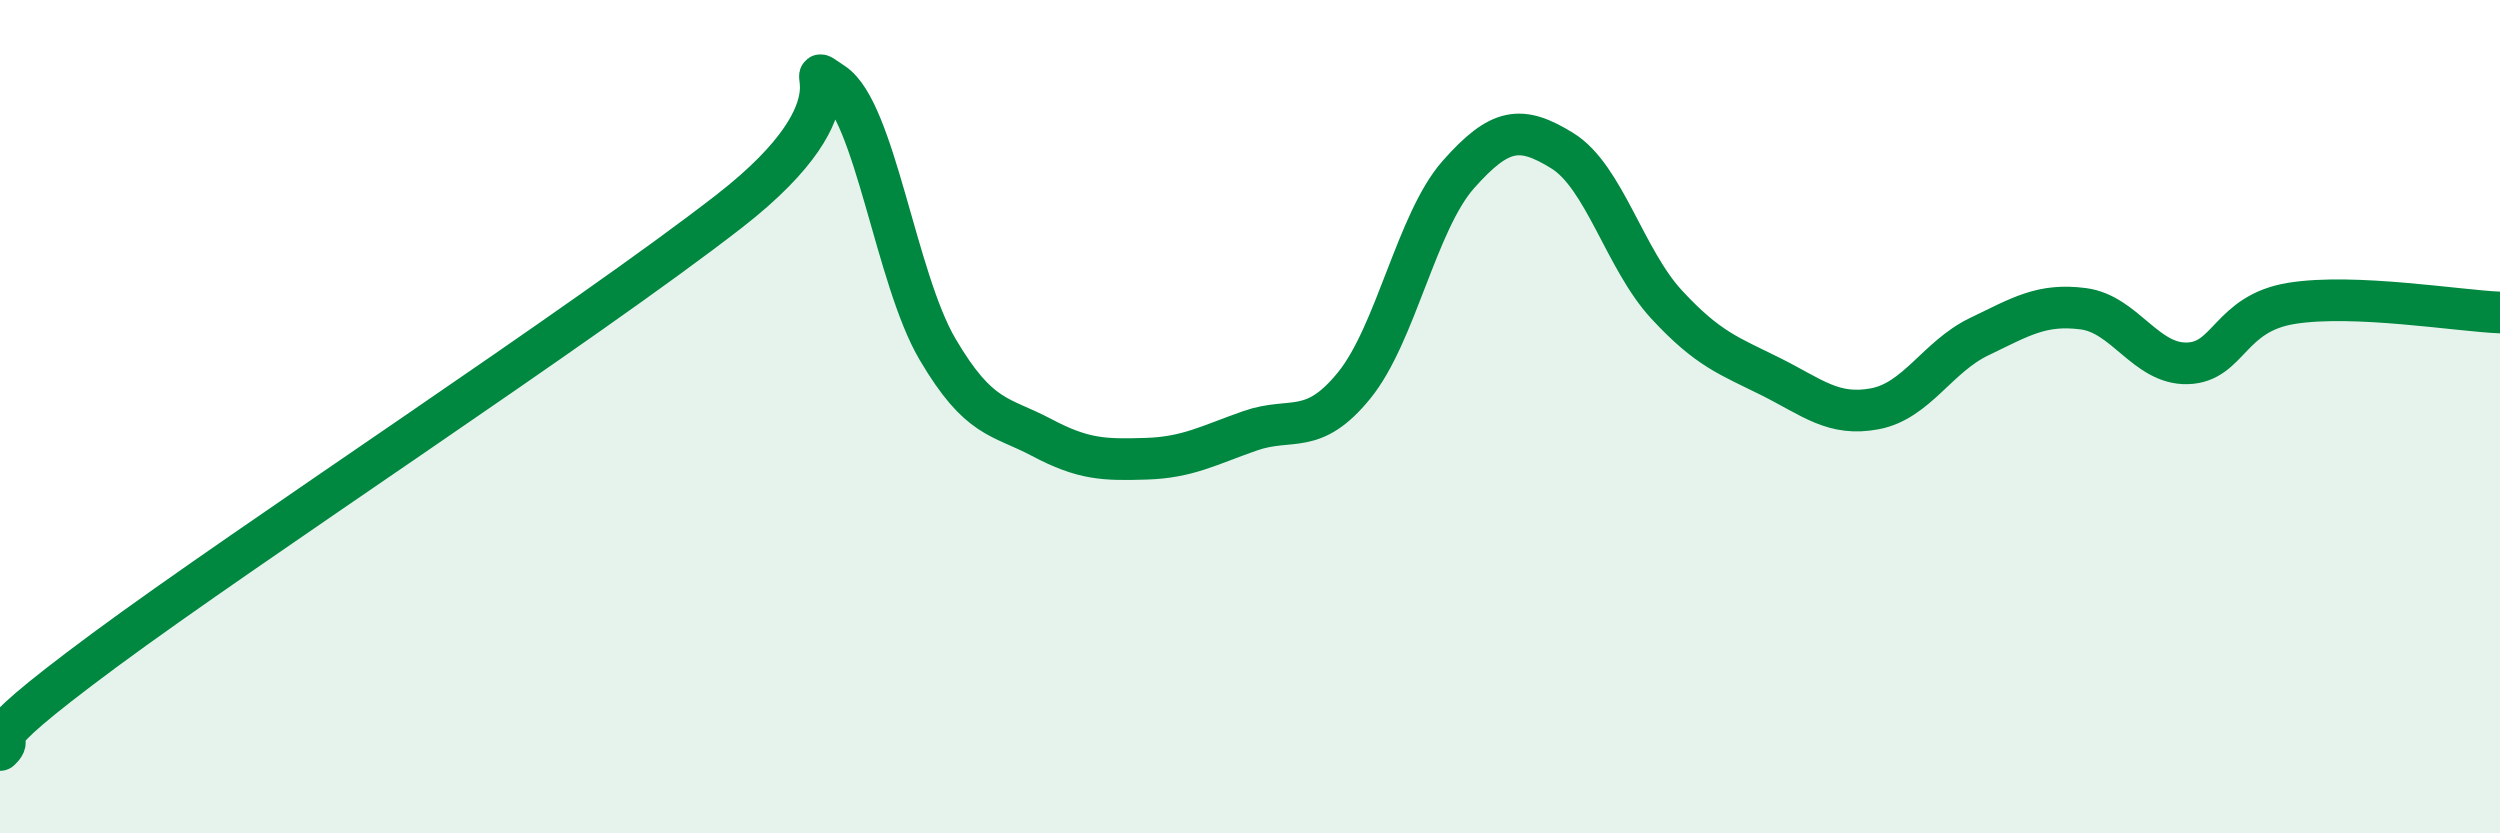
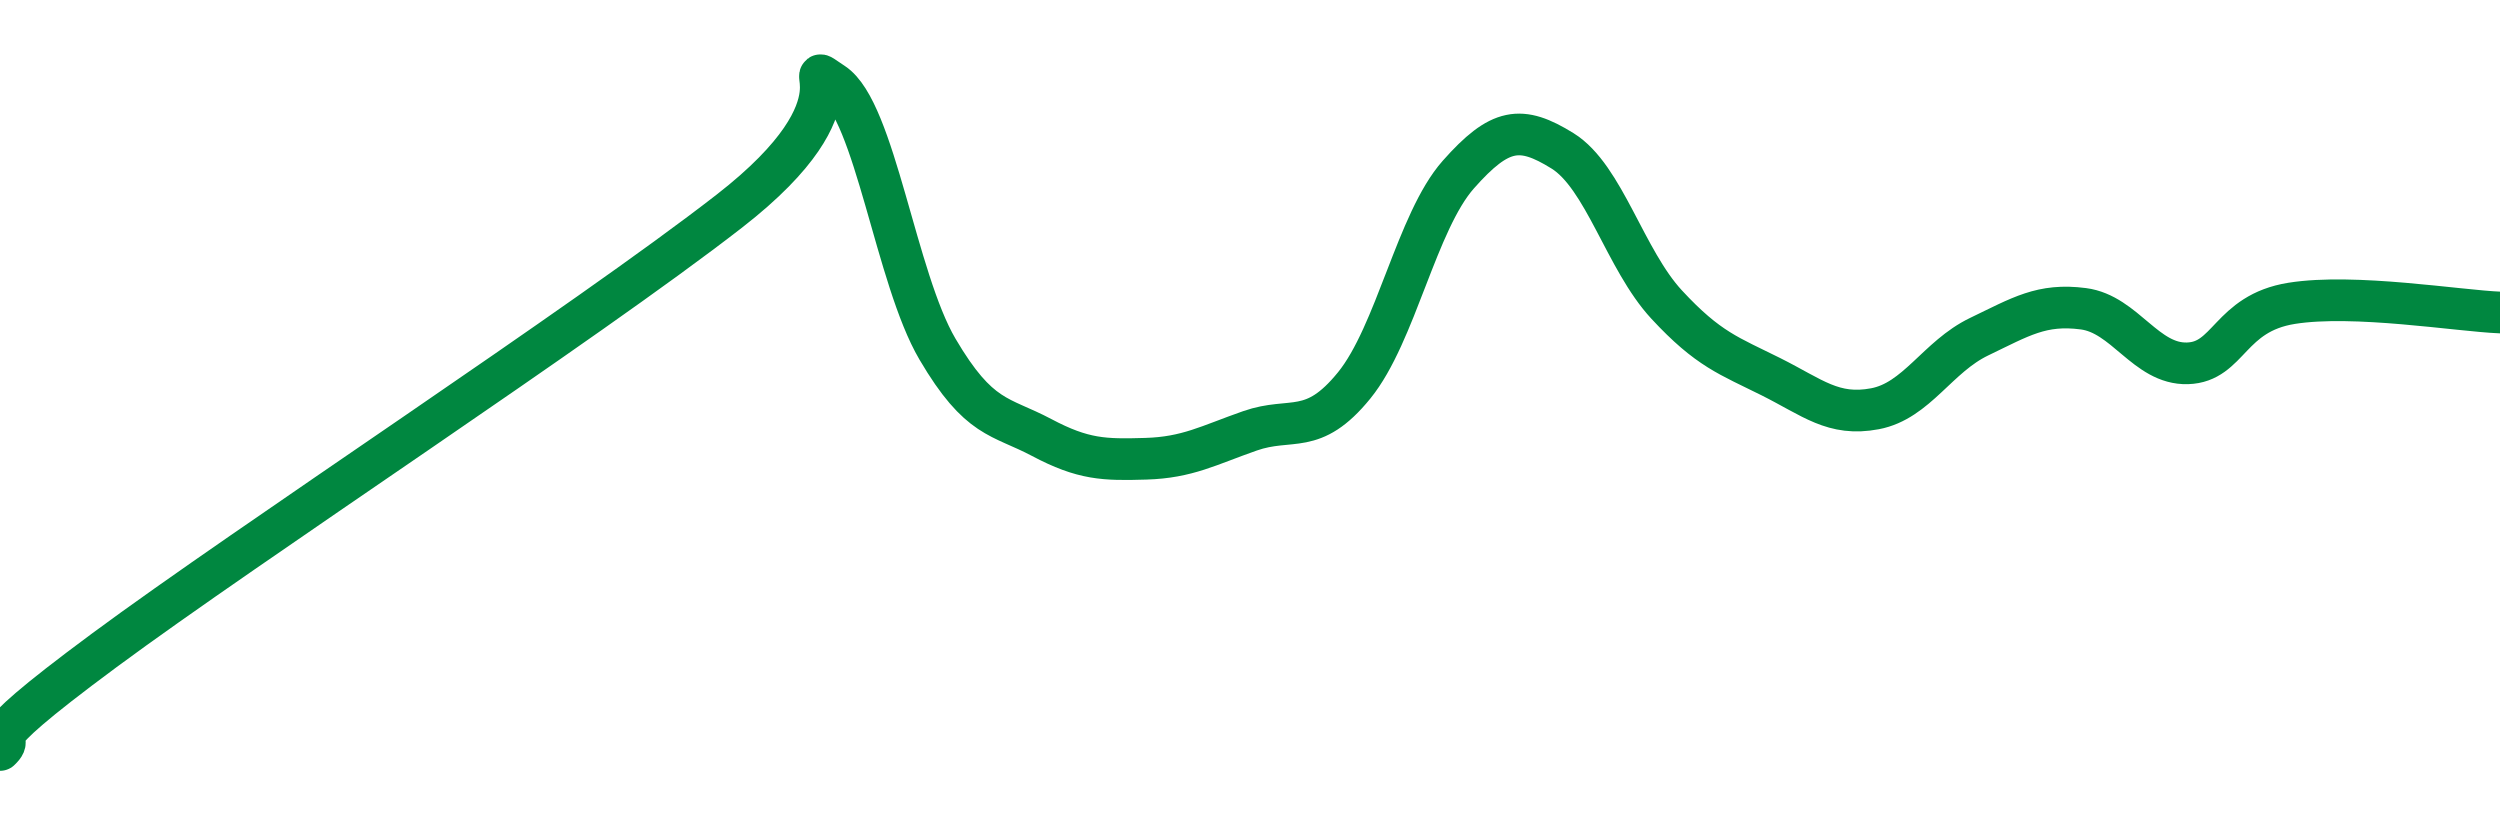
<svg xmlns="http://www.w3.org/2000/svg" width="60" height="20" viewBox="0 0 60 20">
-   <path d="M 0,18 C 0.5,17.52 -1,18.2 2.5,15.61 C 6,13.02 14,7.79 17.5,5.07 C 21,2.35 19,1.34 20,2 C 21,2.66 21.5,6.68 22.5,8.38 C 23.5,10.08 24,9.97 25,10.5 C 26,11.03 26.5,11.04 27.5,11.01 C 28.5,10.98 29,10.69 30,10.34 C 31,9.99 31.5,10.48 32.5,9.25 C 33.5,8.02 34,5.32 35,4.19 C 36,3.06 36.5,3 37.5,3.62 C 38.5,4.24 39,6.23 40,7.31 C 41,8.39 41.5,8.54 42.5,9.04 C 43.5,9.54 44,10 45,9.81 C 46,9.62 46.5,8.56 47.5,8.08 C 48.5,7.6 49,7.28 50,7.41 C 51,7.54 51.5,8.75 52.5,8.72 C 53.5,8.69 53.5,7.52 55,7.28 C 56.5,7.04 59,7.46 60,7.5L60 20L0 20Z" fill="#008740" opacity="0.1" stroke-linecap="round" stroke-linejoin="round" />
  <path d="M 0,18 C 0.5,17.52 -1,18.2 2.5,15.61 C 6,13.02 14,7.79 17.5,5.07 C 21,2.35 19,1.34 20,2 C 21,2.66 21.5,6.68 22.5,8.38 C 23.5,10.08 24,9.97 25,10.5 C 26,11.03 26.5,11.04 27.5,11.01 C 28.5,10.98 29,10.69 30,10.34 C 31,9.99 31.5,10.48 32.5,9.25 C 33.5,8.02 34,5.32 35,4.19 C 36,3.06 36.5,3 37.5,3.62 C 38.5,4.24 39,6.23 40,7.31 C 41,8.39 41.5,8.54 42.5,9.04 C 43.5,9.54 44,10 45,9.81 C 46,9.62 46.5,8.56 47.5,8.08 C 48.5,7.6 49,7.28 50,7.41 C 51,7.54 51.5,8.75 52.5,8.72 C 53.5,8.69 53.5,7.52 55,7.28 C 56.5,7.04 59,7.46 60,7.5" stroke="#008740" stroke-width="1" fill="none" stroke-linecap="round" stroke-linejoin="round" />
</svg>